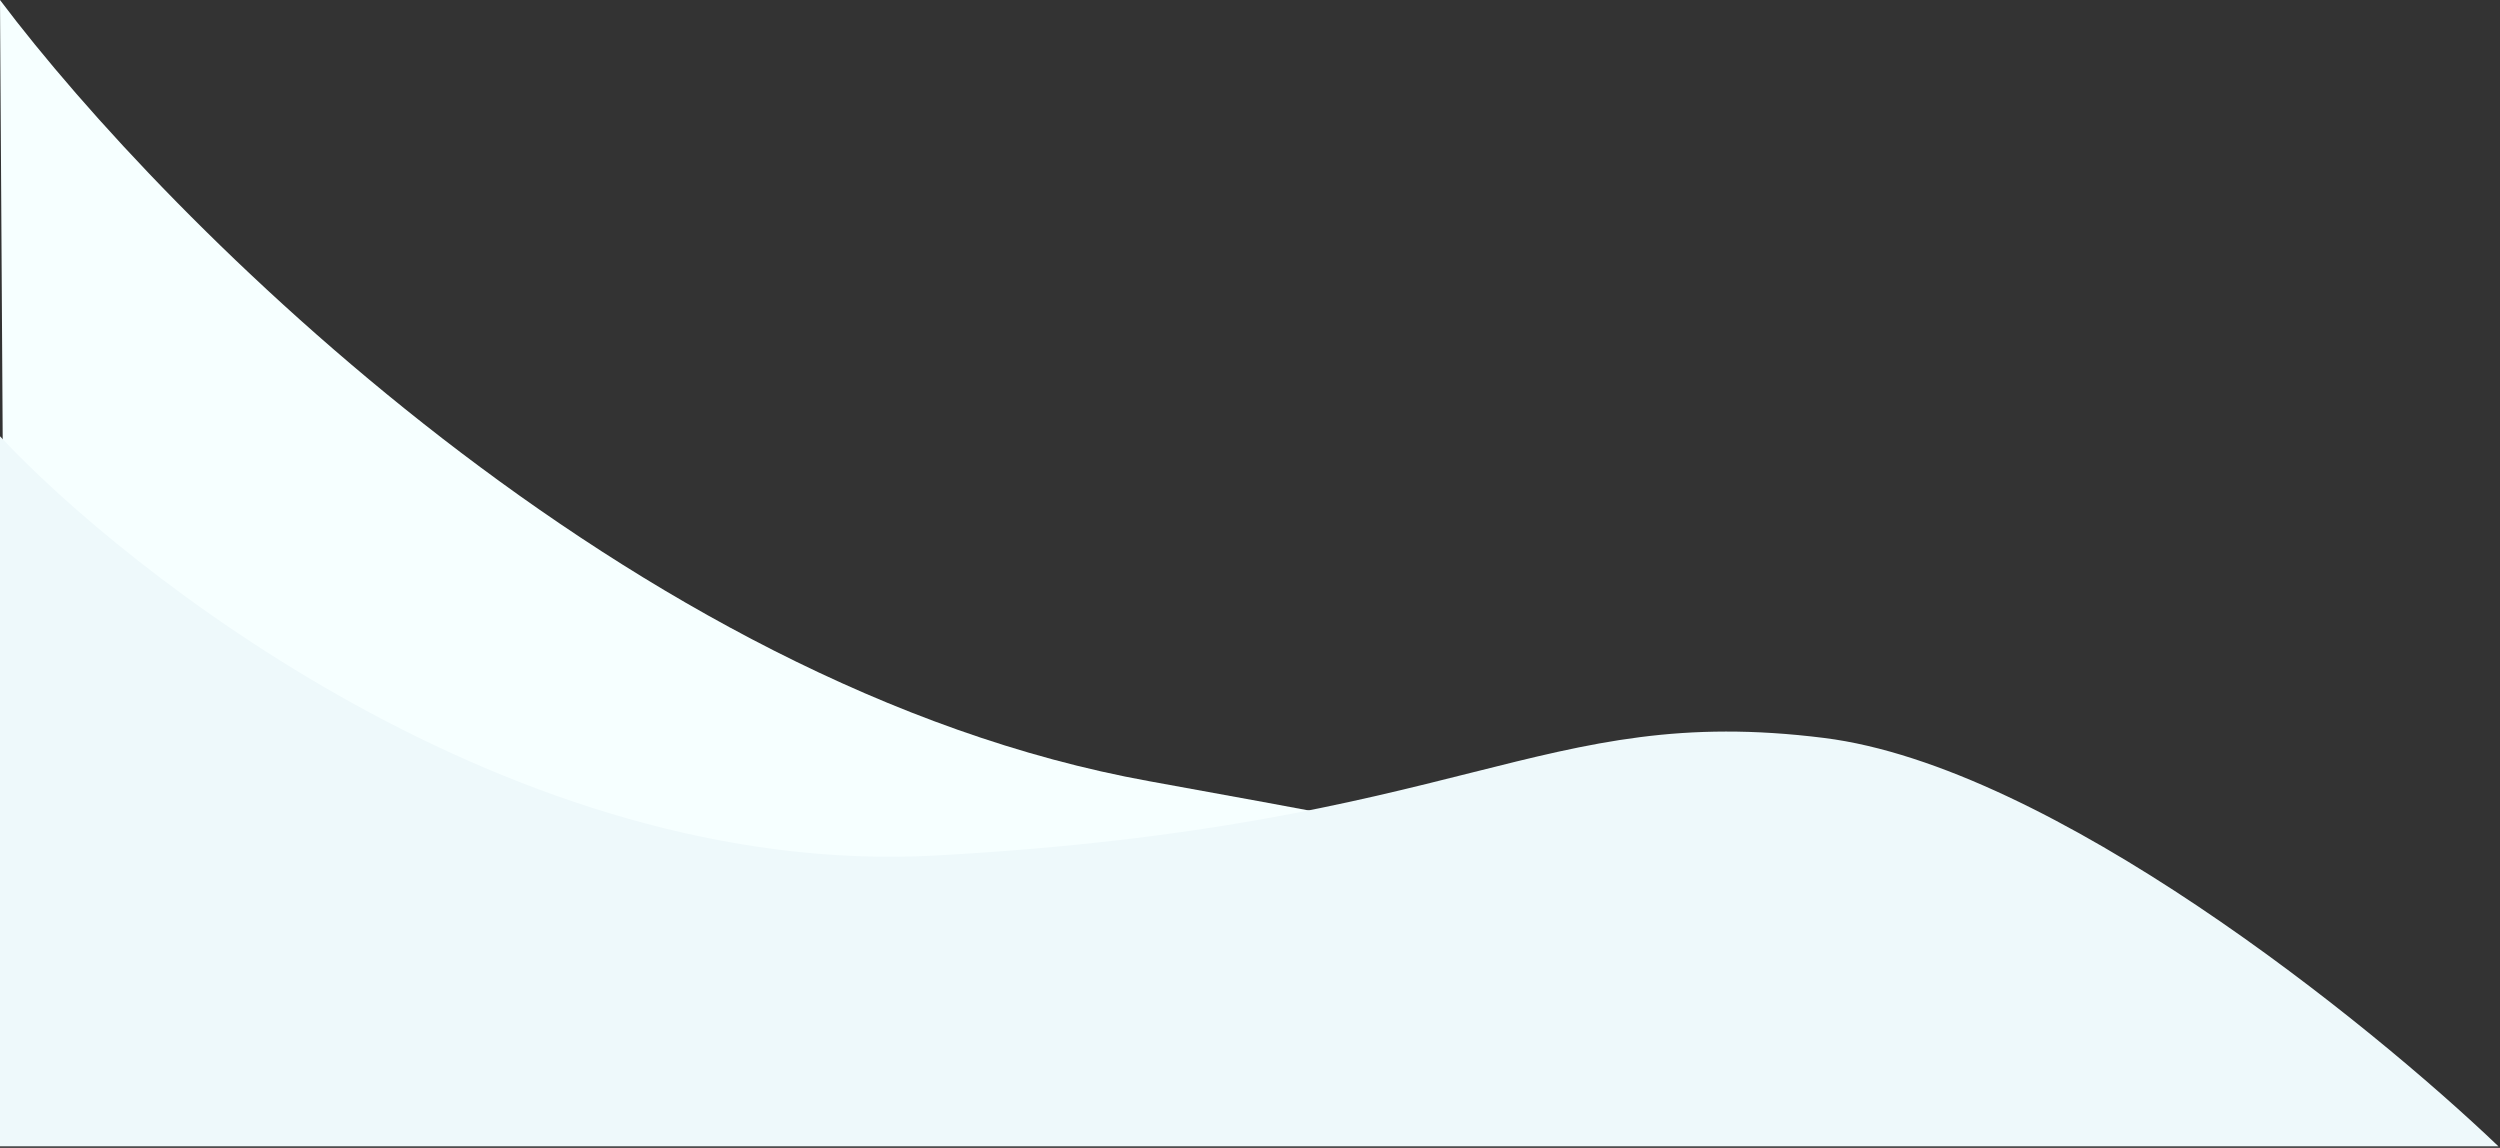
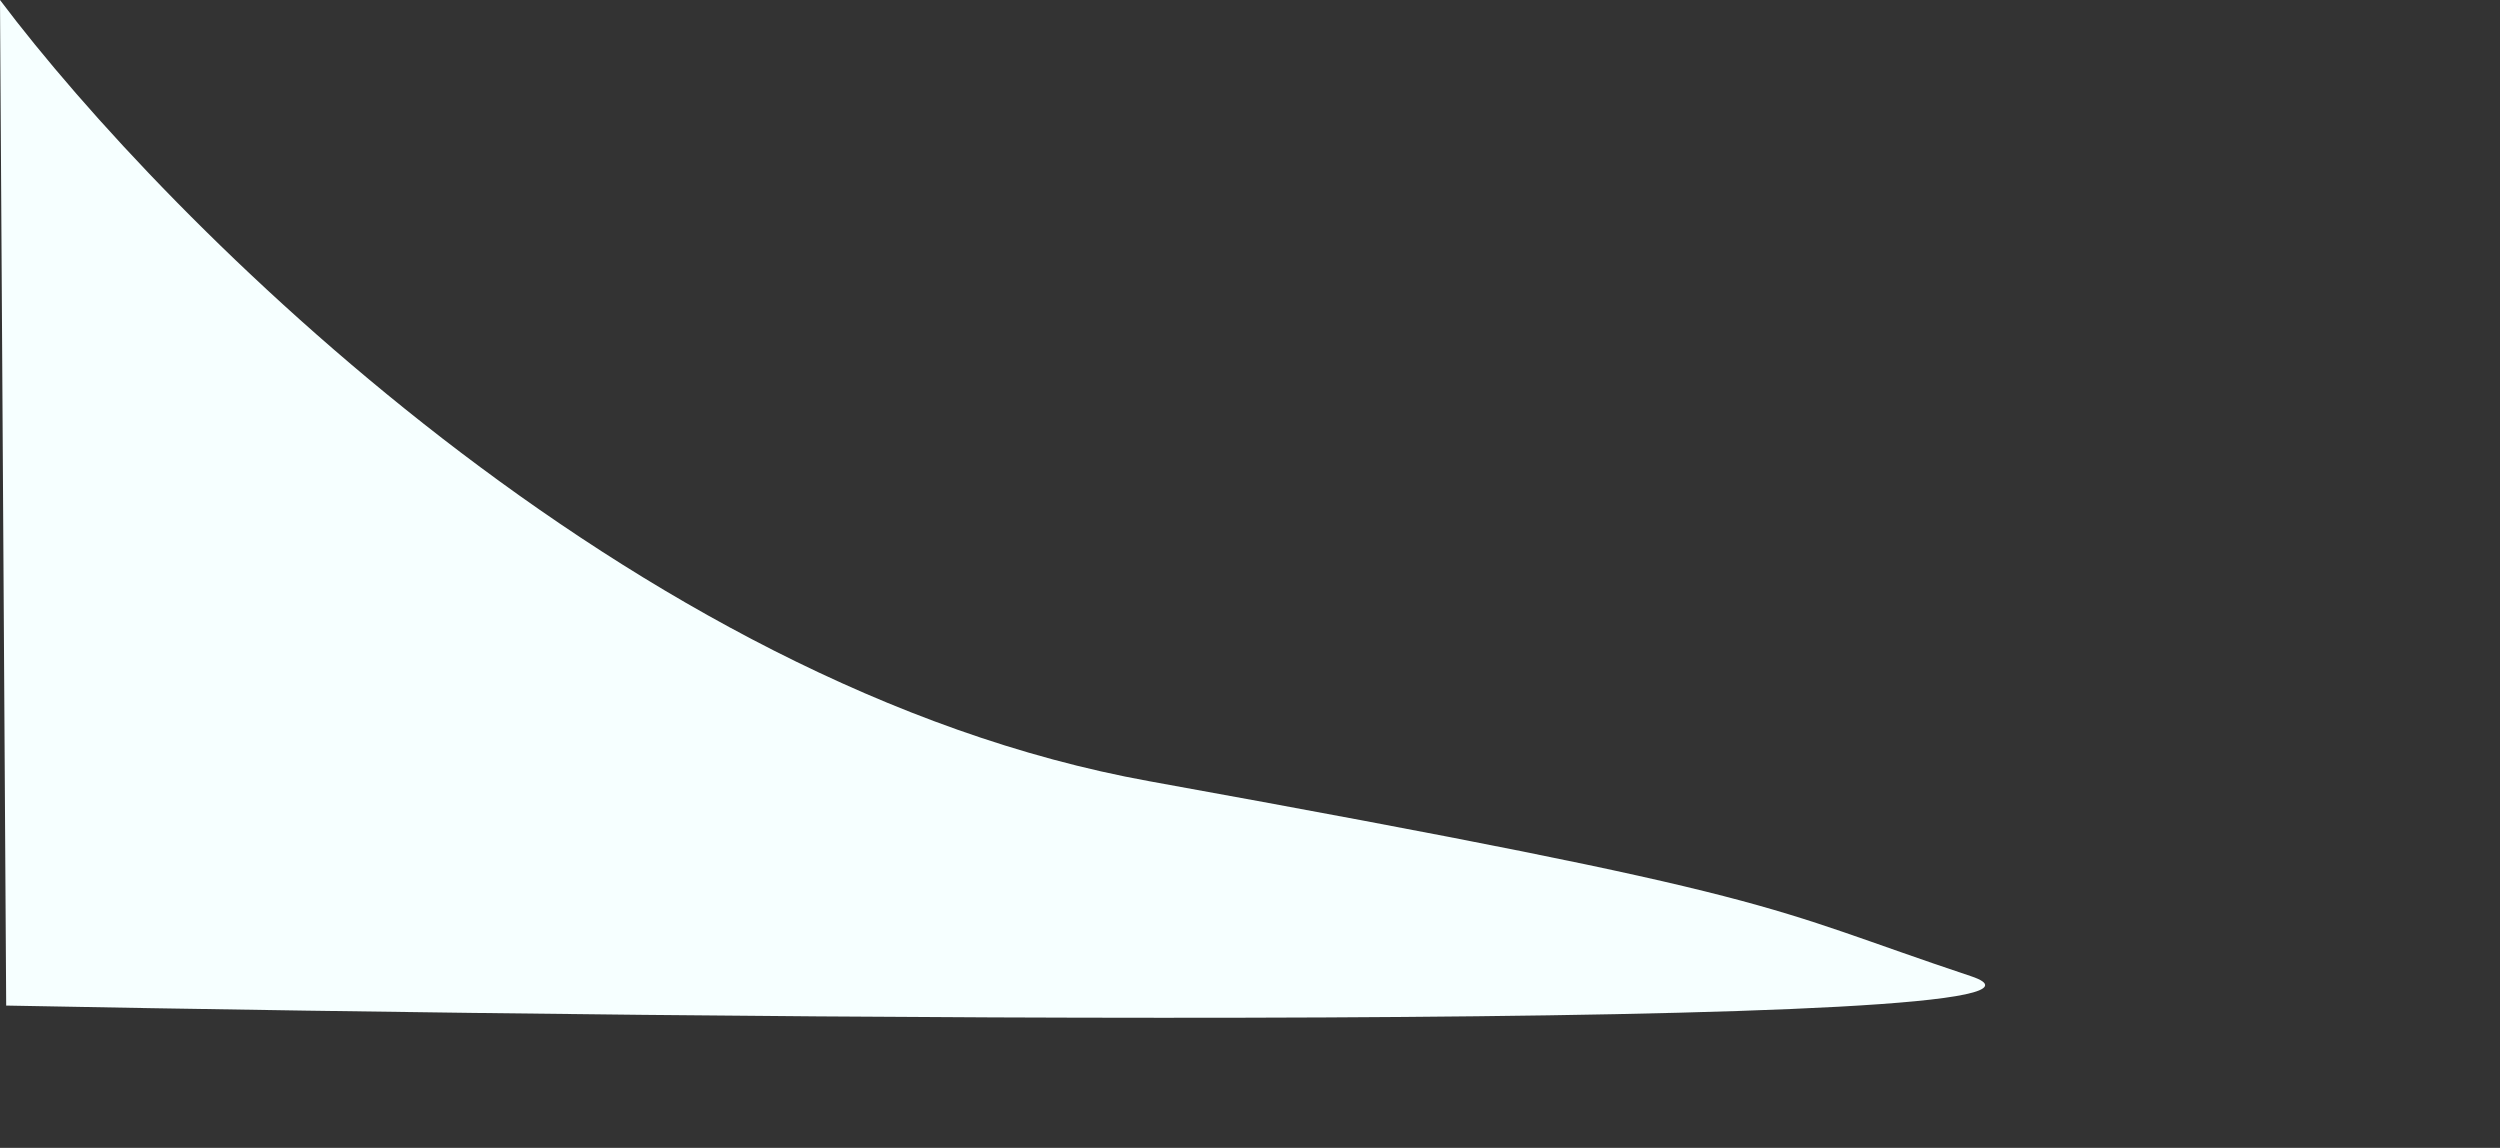
<svg xmlns="http://www.w3.org/2000/svg" width="808" height="371" viewBox="0 0 808 371" fill="none">
  <rect x="0" y="0" width="808" height="371" fill="#333333" stroke="none" />
  <path d="M371.5 252.5C203.5 222.1 53.833 71.5 0 0L2 325C236.667 329.5 692.2 333.9 637 315.5C568 292.5 581.5 290.5 371.5 252.5Z" fill="#F6FFFF" />
-   <path d="M302.5 276.5C164.9 284.1 39.667 183.667 0 141V370.5H807.5C765.5 330.333 663.1 247.7 589.5 238.5C497.5 227 474.5 267 302.5 276.5Z" fill="#EEF9FB" />
</svg>